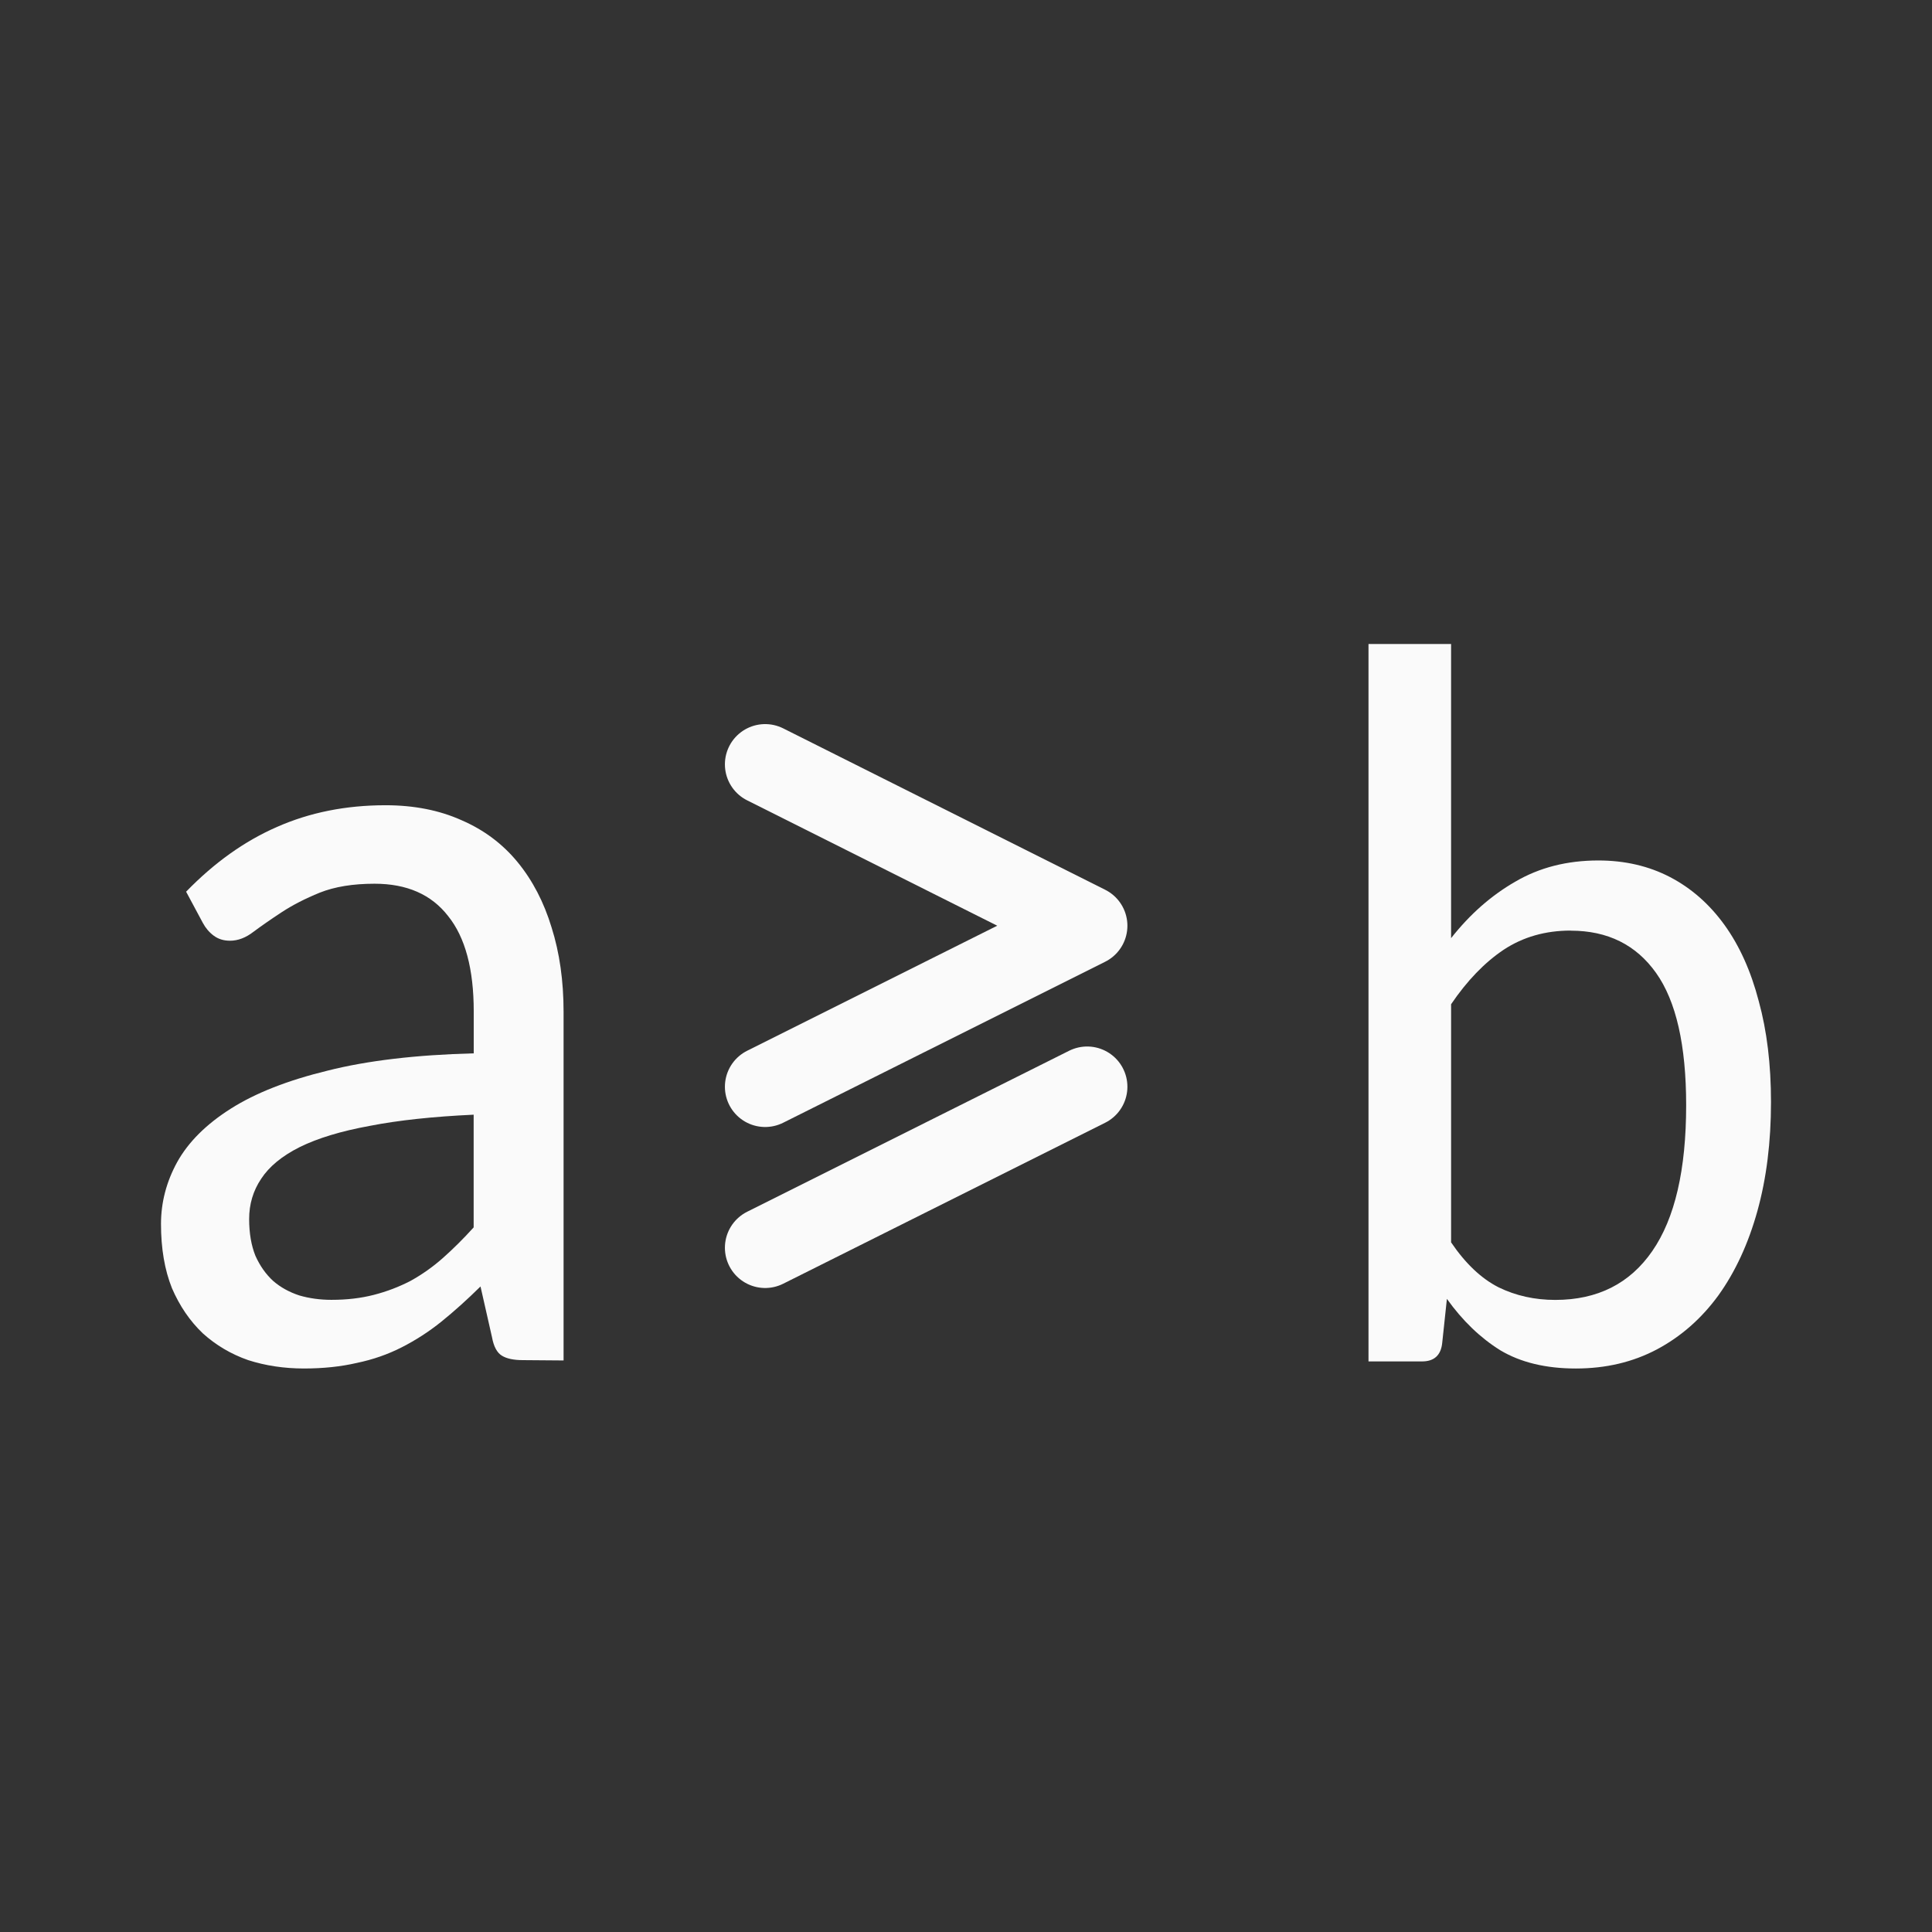
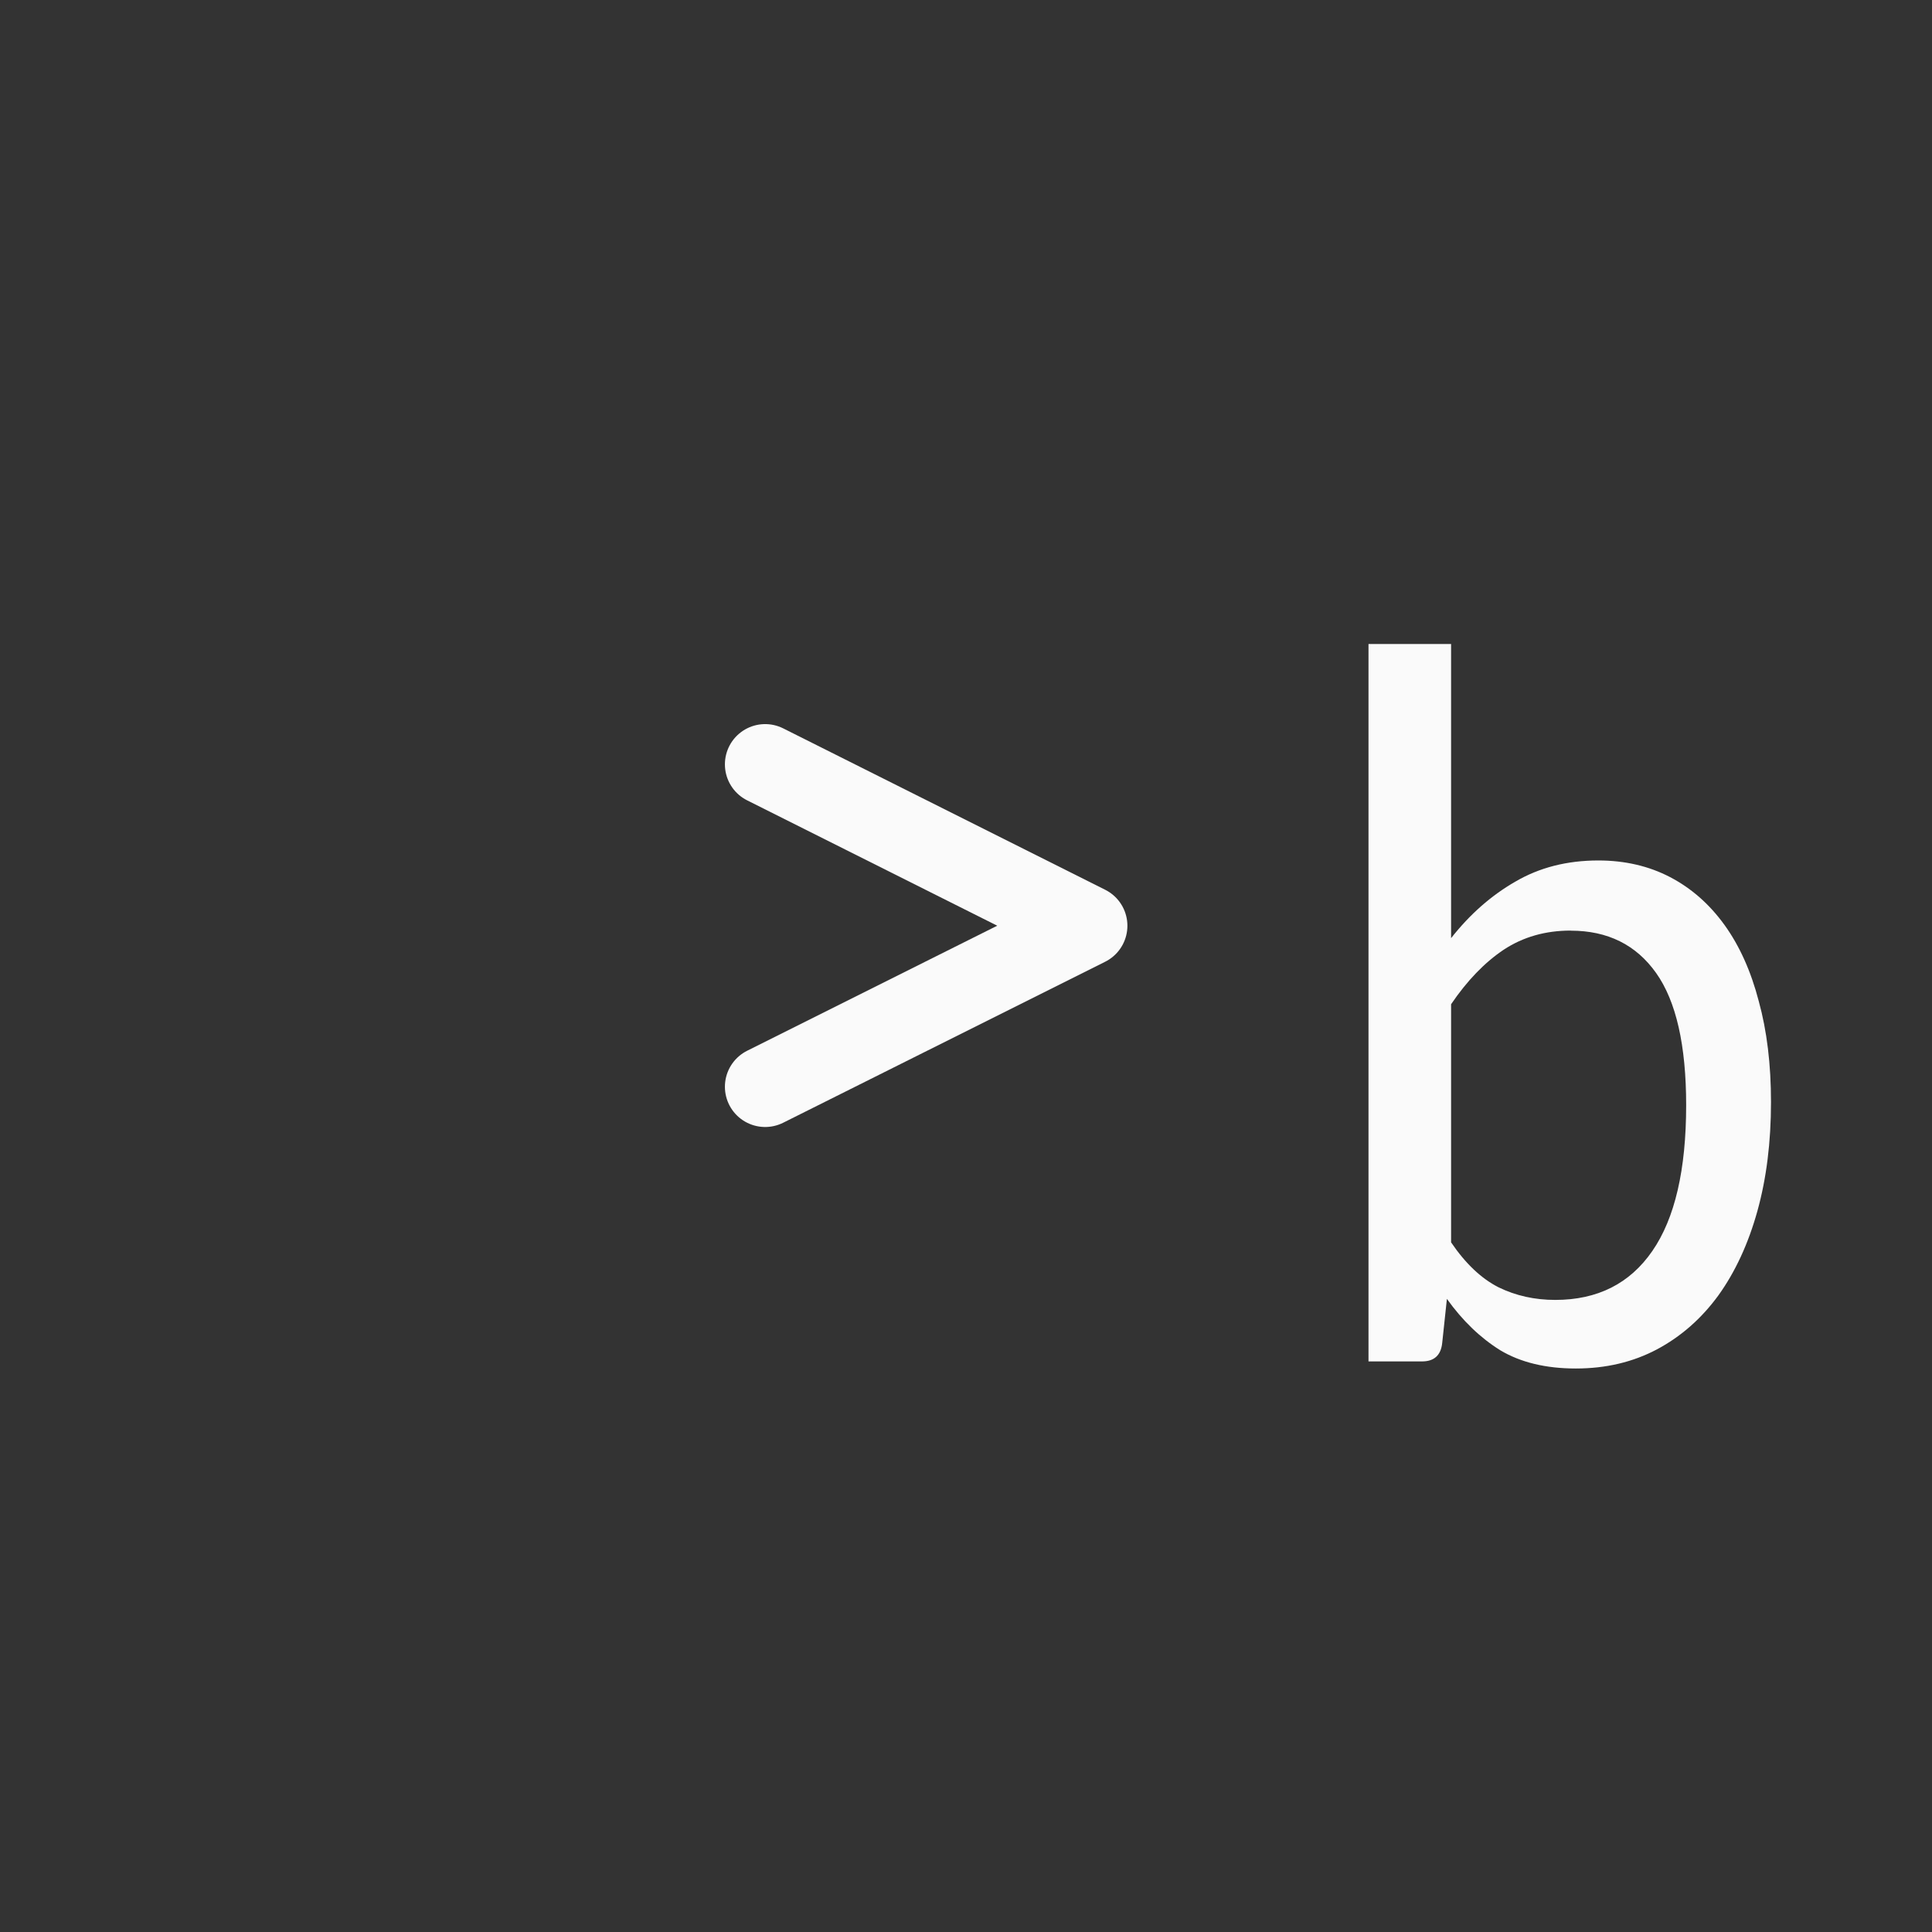
<svg xmlns="http://www.w3.org/2000/svg" viewBox="0 0 24 24">
  <rect x="0" y="0" width="24" height="24" fill="#333333" stroke="none" />
-   <path d="m6.494 16.896q-.169 0-.259-.055-.091-.055-.123-.229l-.143-.631q-.246.243-.486.437-.233.187-.493.319-.259.132-.558.194-.298.069-.655.069-.37 0-.694-.104-.318-.111-.564-.333-.24-.229-.383-.561-.136-.34-.136-.797 0-.402.201-.769.208-.374.668-.665.46-.291 1.2-.471.739-.187 1.816-.215v-.52q0-.79-.318-1.185-.311-.402-.914-.402-.402 0-.681.111-.272.111-.473.243-.201.132-.35.243-.143.111-.292.111-.117 0-.201-.062-.084-.062-.136-.159l-.208-.388q.525-.541 1.128-.804.61-.27 1.349-.27.532 0 .947.187.415.18.694.52.279.34.422.811.149.471.149 1.047v4.332zm-2.374-.749q.285 0 .525-.062.24-.062.454-.173.214-.118.402-.284.195-.173.383-.381v-1.4q-.759.035-1.291.139-.532.097-.869.263-.331.166-.48.395-.149.222-.149.499 0 .263.078.457.084.187.22.312.136.118.324.18.188.055.402.055z" fill="#fafafa" />
  <path d="m17 16.912v-8.912h1.026v3.654q.35-.445.798-.702.449-.263 1.031-.263.495 0 .892.207.396.207.676.595.28.389.425.946.152.552.152 1.253 0 .746-.169 1.354-.169.608-.484 1.047-.315.432-.763.671-.449.238-1.008.238-.559 0-.938-.226-.373-.232-.664-.639l-.058.545q-.023.232-.251.232h-.664zm2.512-5.352q-.472 0-.833.238-.355.238-.653.677v2.958q.268.395.589.558.321.157.705.157.787 0 1.206-.608.42-.608.42-1.811 0-1.116-.373-1.642-.373-.526-1.061-.526z" fill="#fafafa" />
  <g fill="none" stroke="#fafafa" stroke-linecap="round" stroke-linejoin="round">
    <path d="m9.505 13.5 4-2-4-2.005" />
-     <path d="m9.505 15.5 4-2" />
  </g>
</svg>